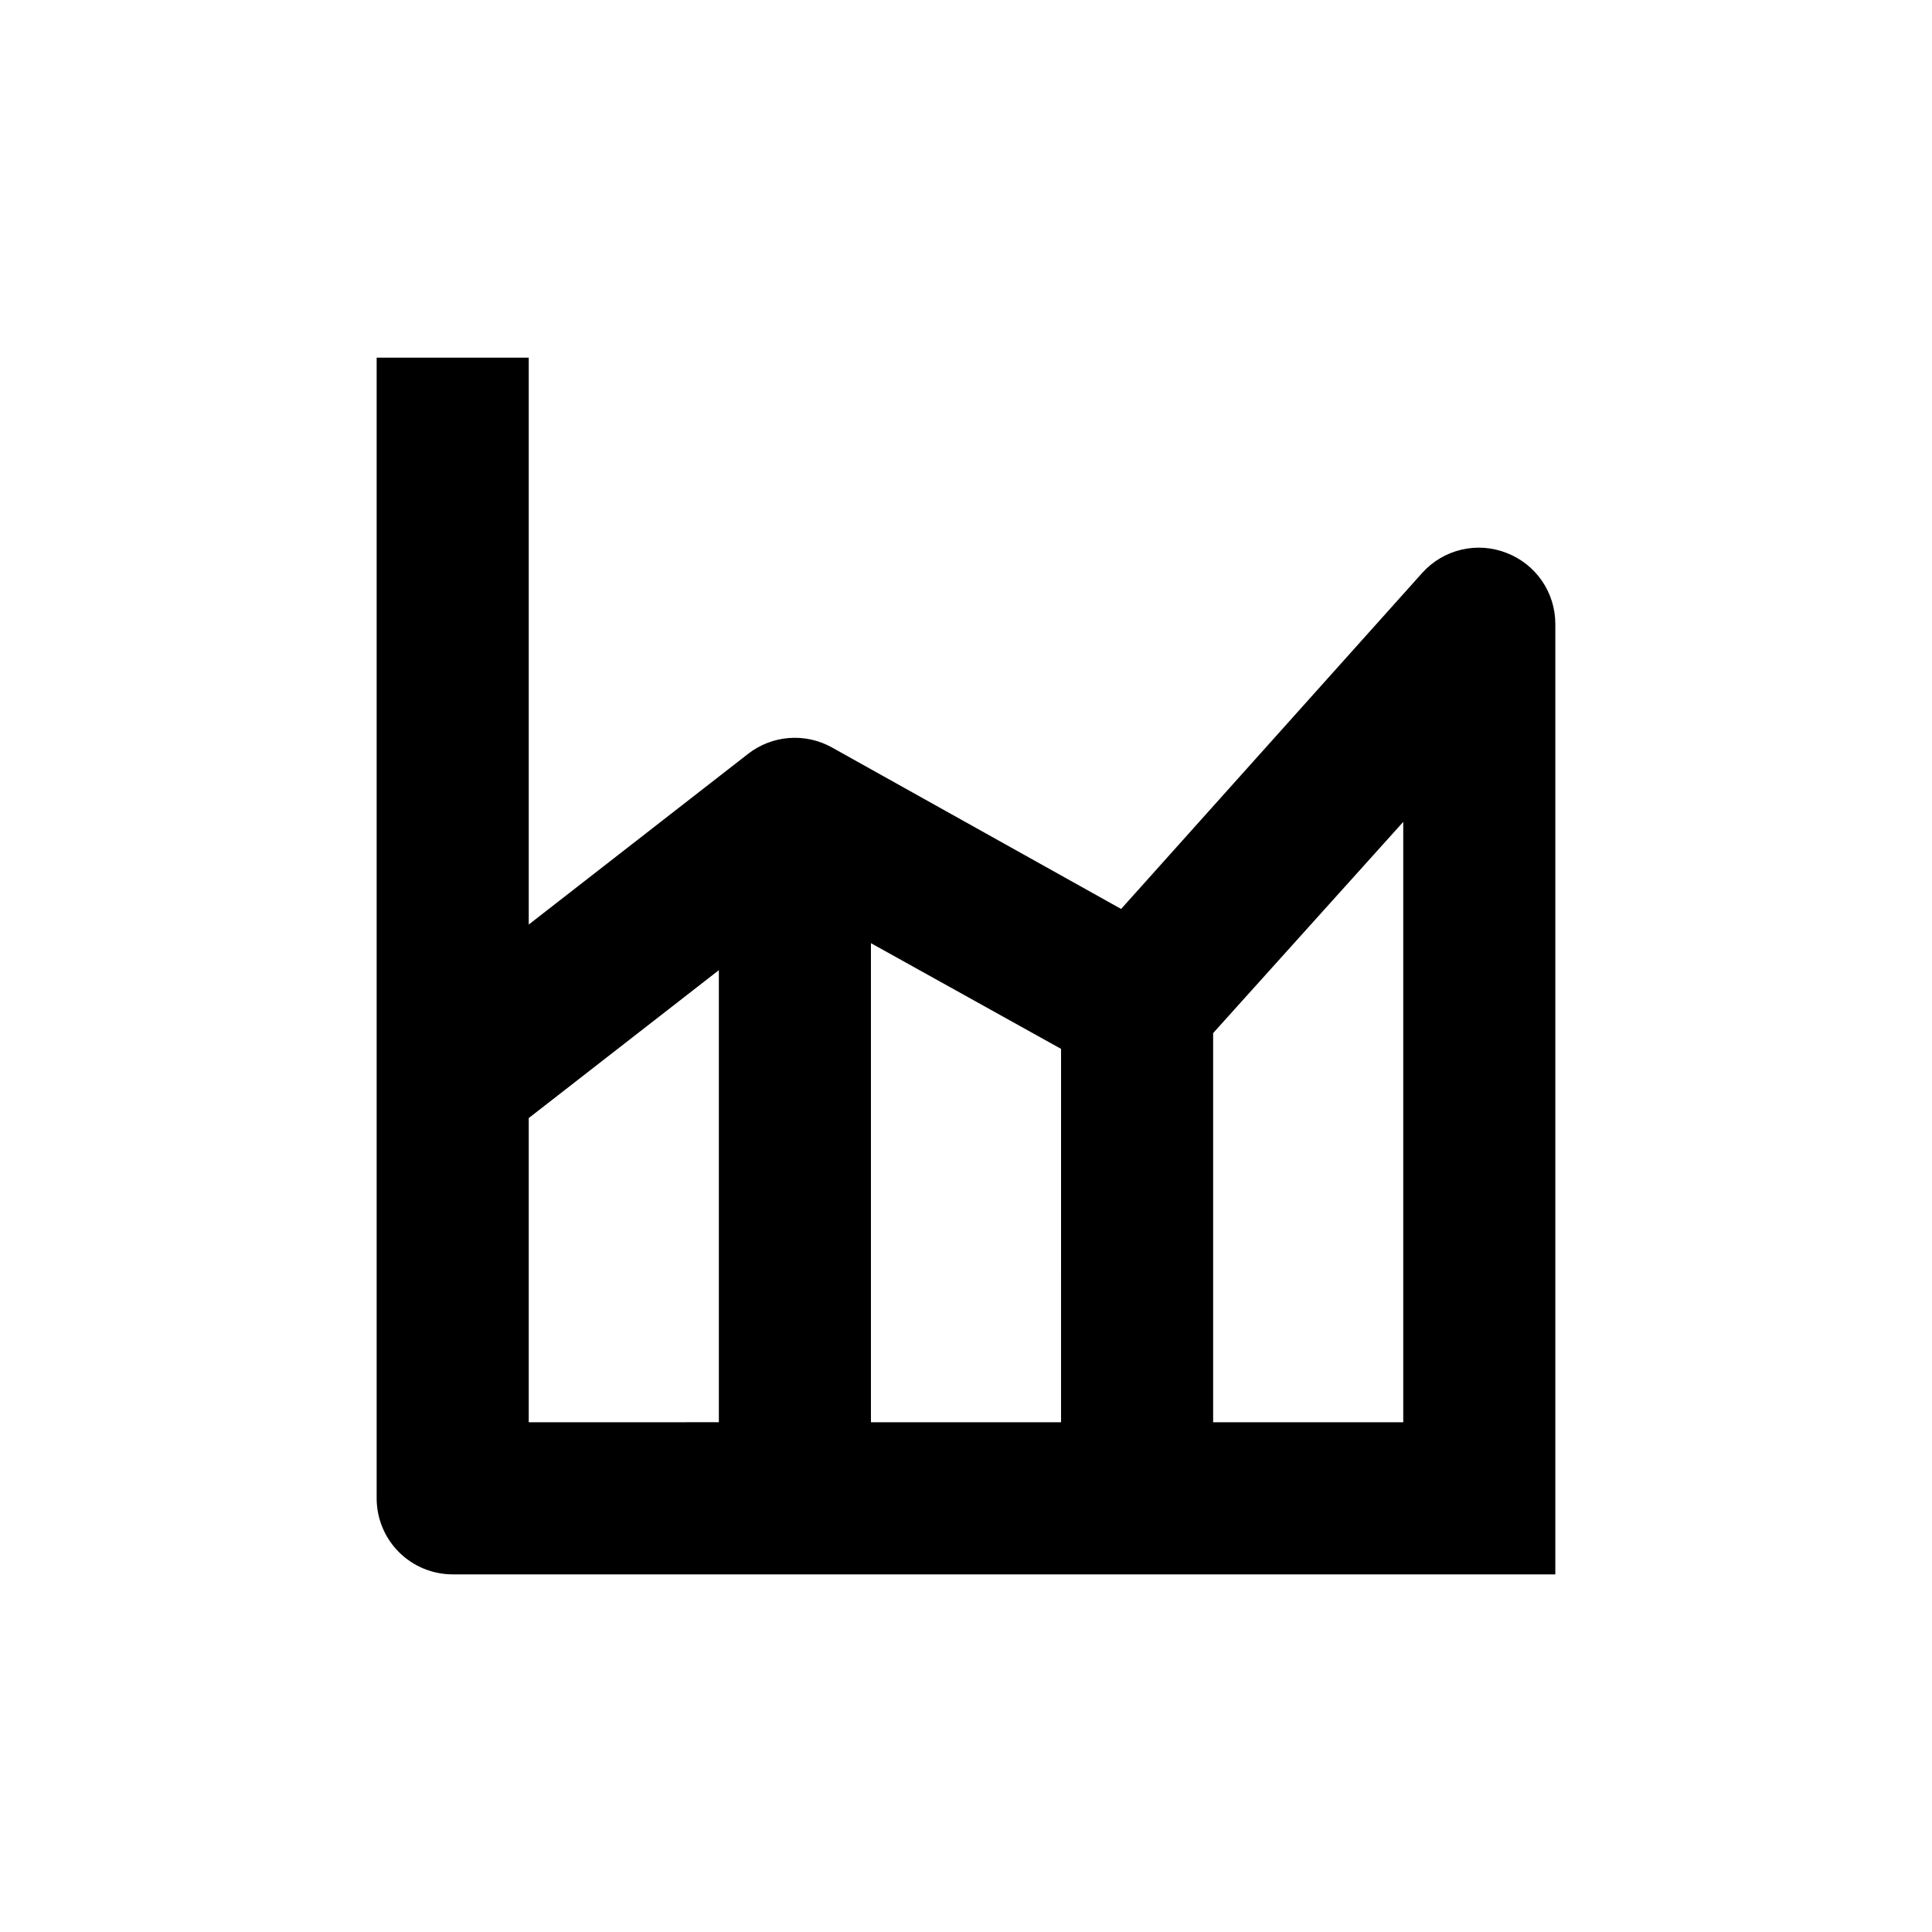
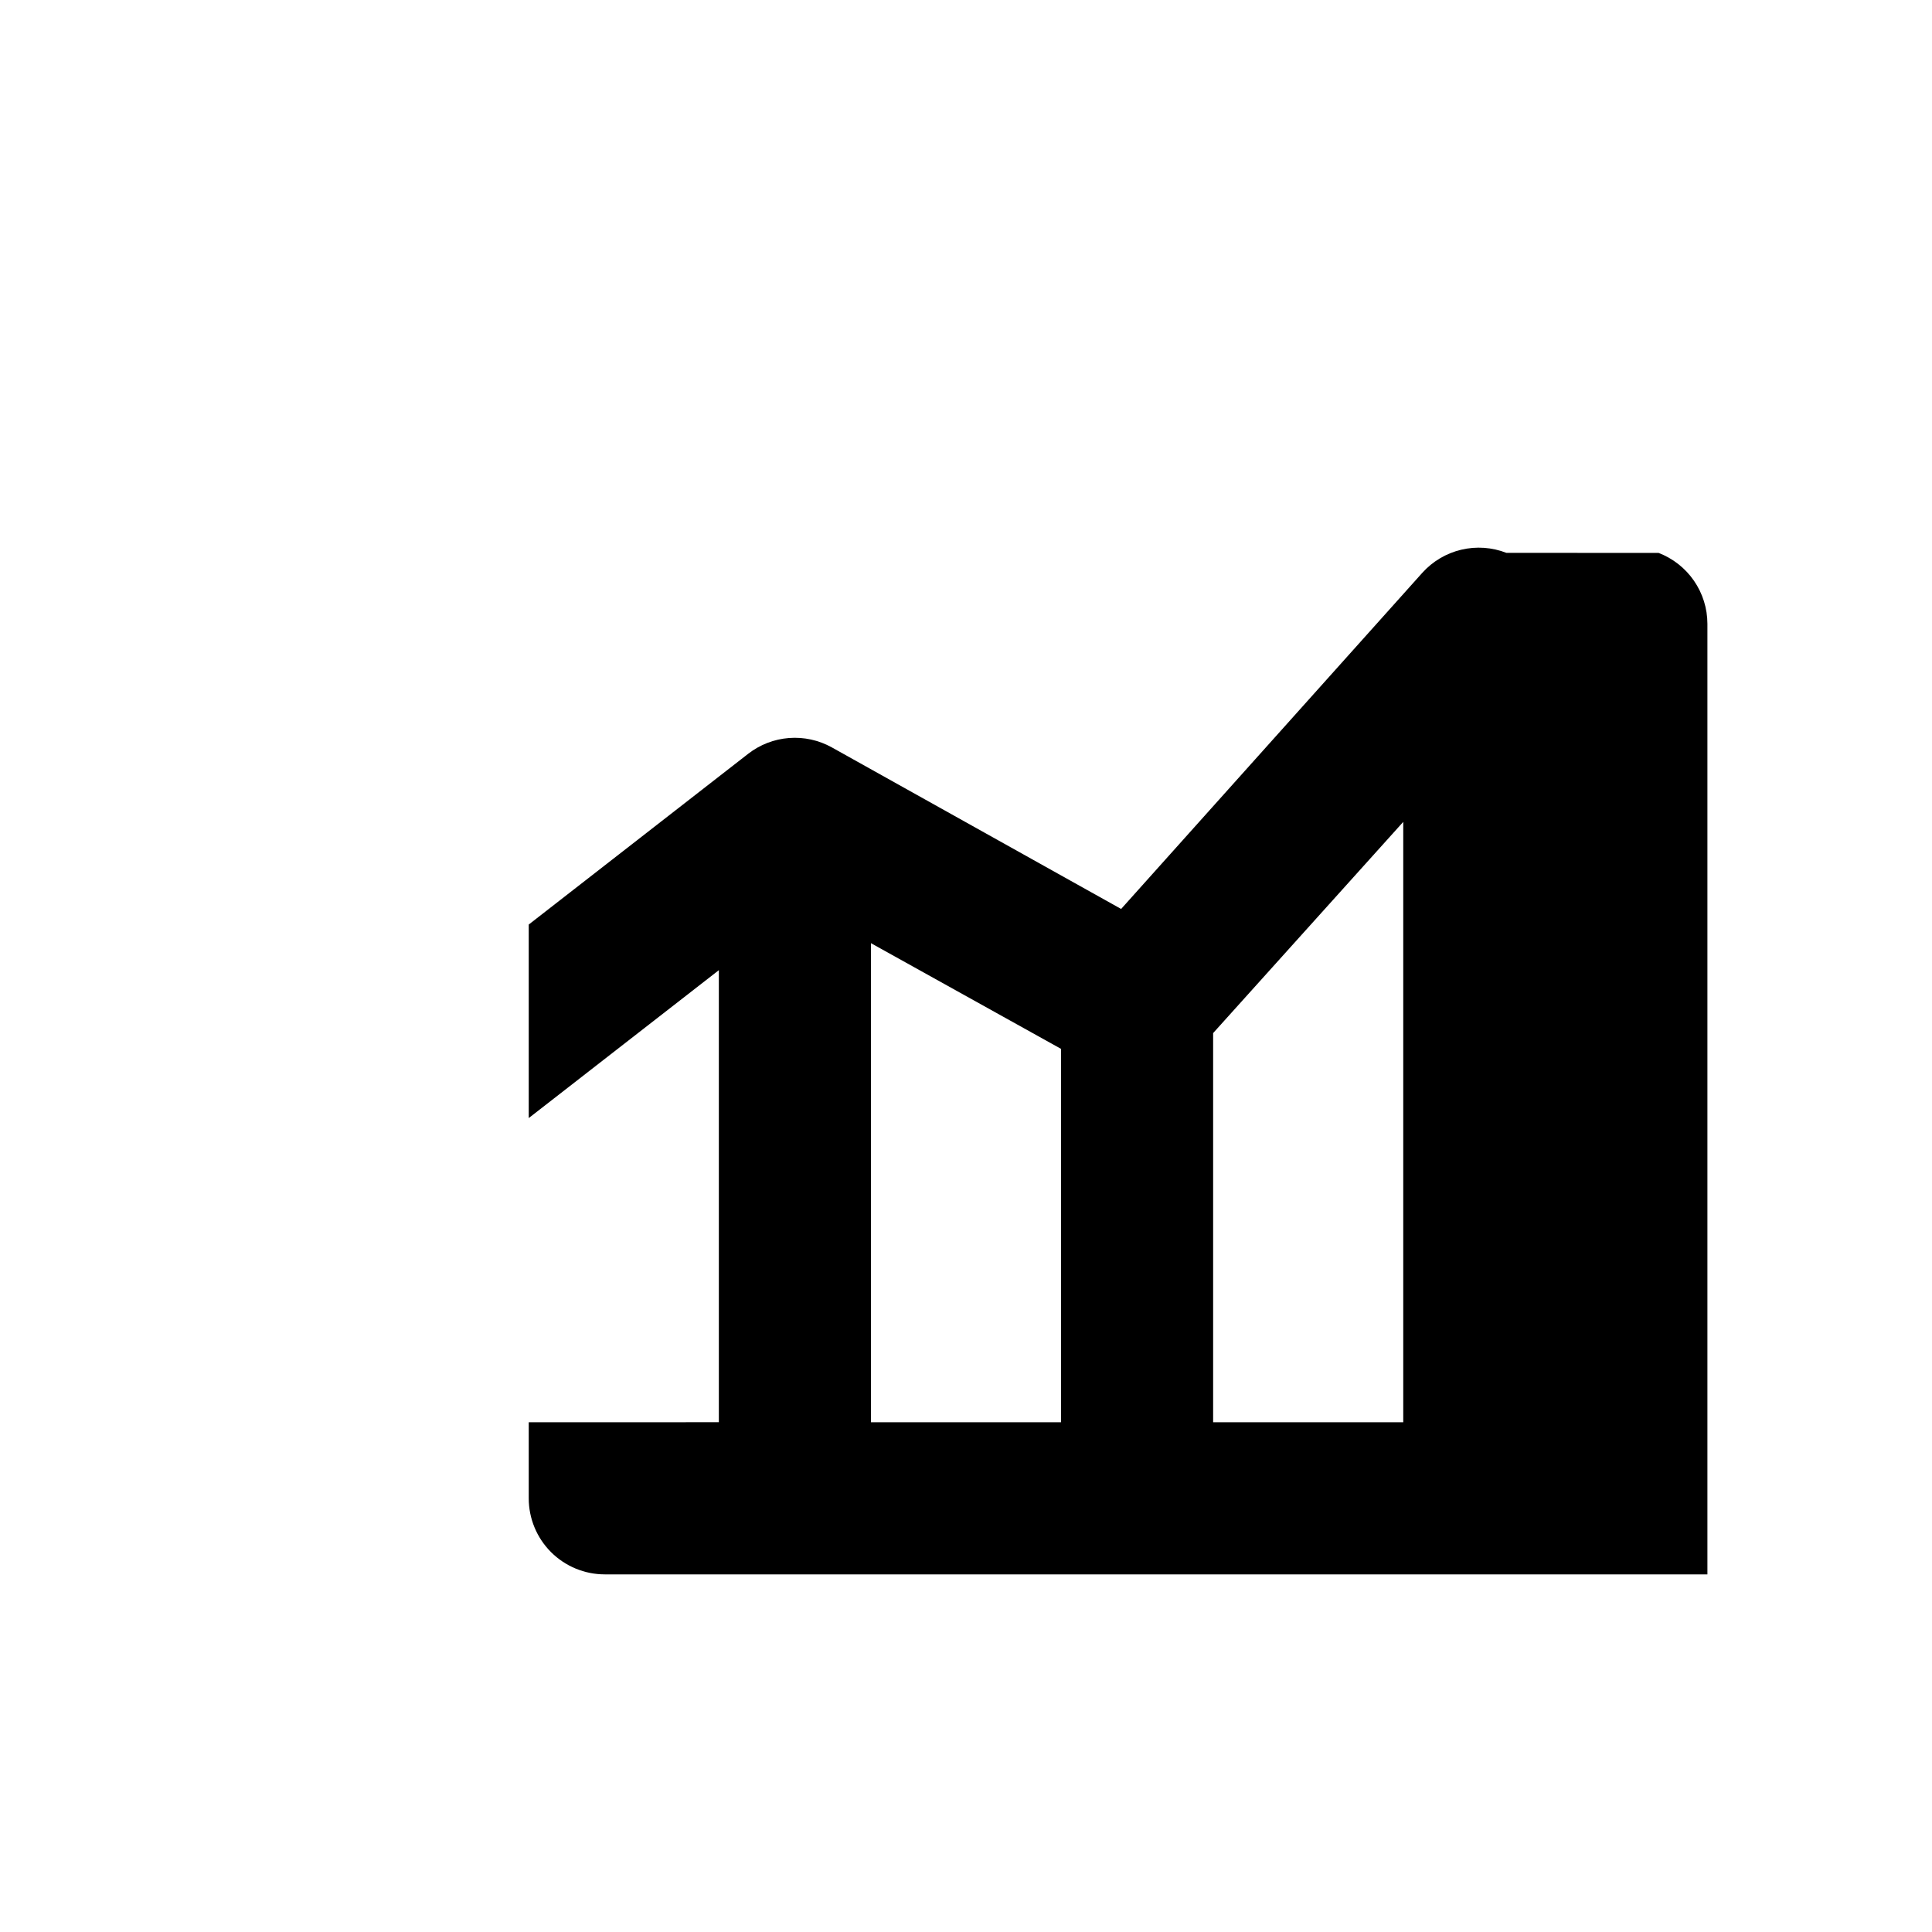
<svg xmlns="http://www.w3.org/2000/svg" fill="#000000" width="800px" height="800px" version="1.1" viewBox="144 144 512 512">
-   <path d="m543.23 290.52c-3.816-1.492-7.996-1.785-11.984-0.84-3.988 0.945-7.594 3.086-10.332 6.133l-79.805 89.07-76.68-42.824c-3.457-1.918-7.398-2.781-11.34-2.477-3.941 0.305-7.707 1.762-10.828 4.191l-58.141 45.242v-150.23h-40.305v302.29c0 5.344 2.125 10.469 5.902 14.25 3.781 3.777 8.906 5.902 14.25 5.902h292.21v-251.91c-0.008-4.074-1.246-8.051-3.559-11.406s-5.586-5.93-9.391-7.387zm-259.11 230.39v-80.609l50.383-39.195v119.8zm90.688-126.96 50.383 28.012-0.004 98.949h-50.379zm90.684 126.96v-103.13l50.383-55.973v159.11z" />
+   <path d="m543.23 290.52c-3.816-1.492-7.996-1.785-11.984-0.84-3.988 0.945-7.594 3.086-10.332 6.133l-79.805 89.07-76.68-42.824c-3.457-1.918-7.398-2.781-11.34-2.477-3.941 0.305-7.707 1.762-10.828 4.191l-58.141 45.242v-150.23v302.29c0 5.344 2.125 10.469 5.902 14.25 3.781 3.777 8.906 5.902 14.25 5.902h292.21v-251.91c-0.008-4.074-1.246-8.051-3.559-11.406s-5.586-5.93-9.391-7.387zm-259.11 230.39v-80.609l50.383-39.195v119.8zm90.688-126.96 50.383 28.012-0.004 98.949h-50.379zm90.684 126.96v-103.13l50.383-55.973v159.11z" />
</svg>